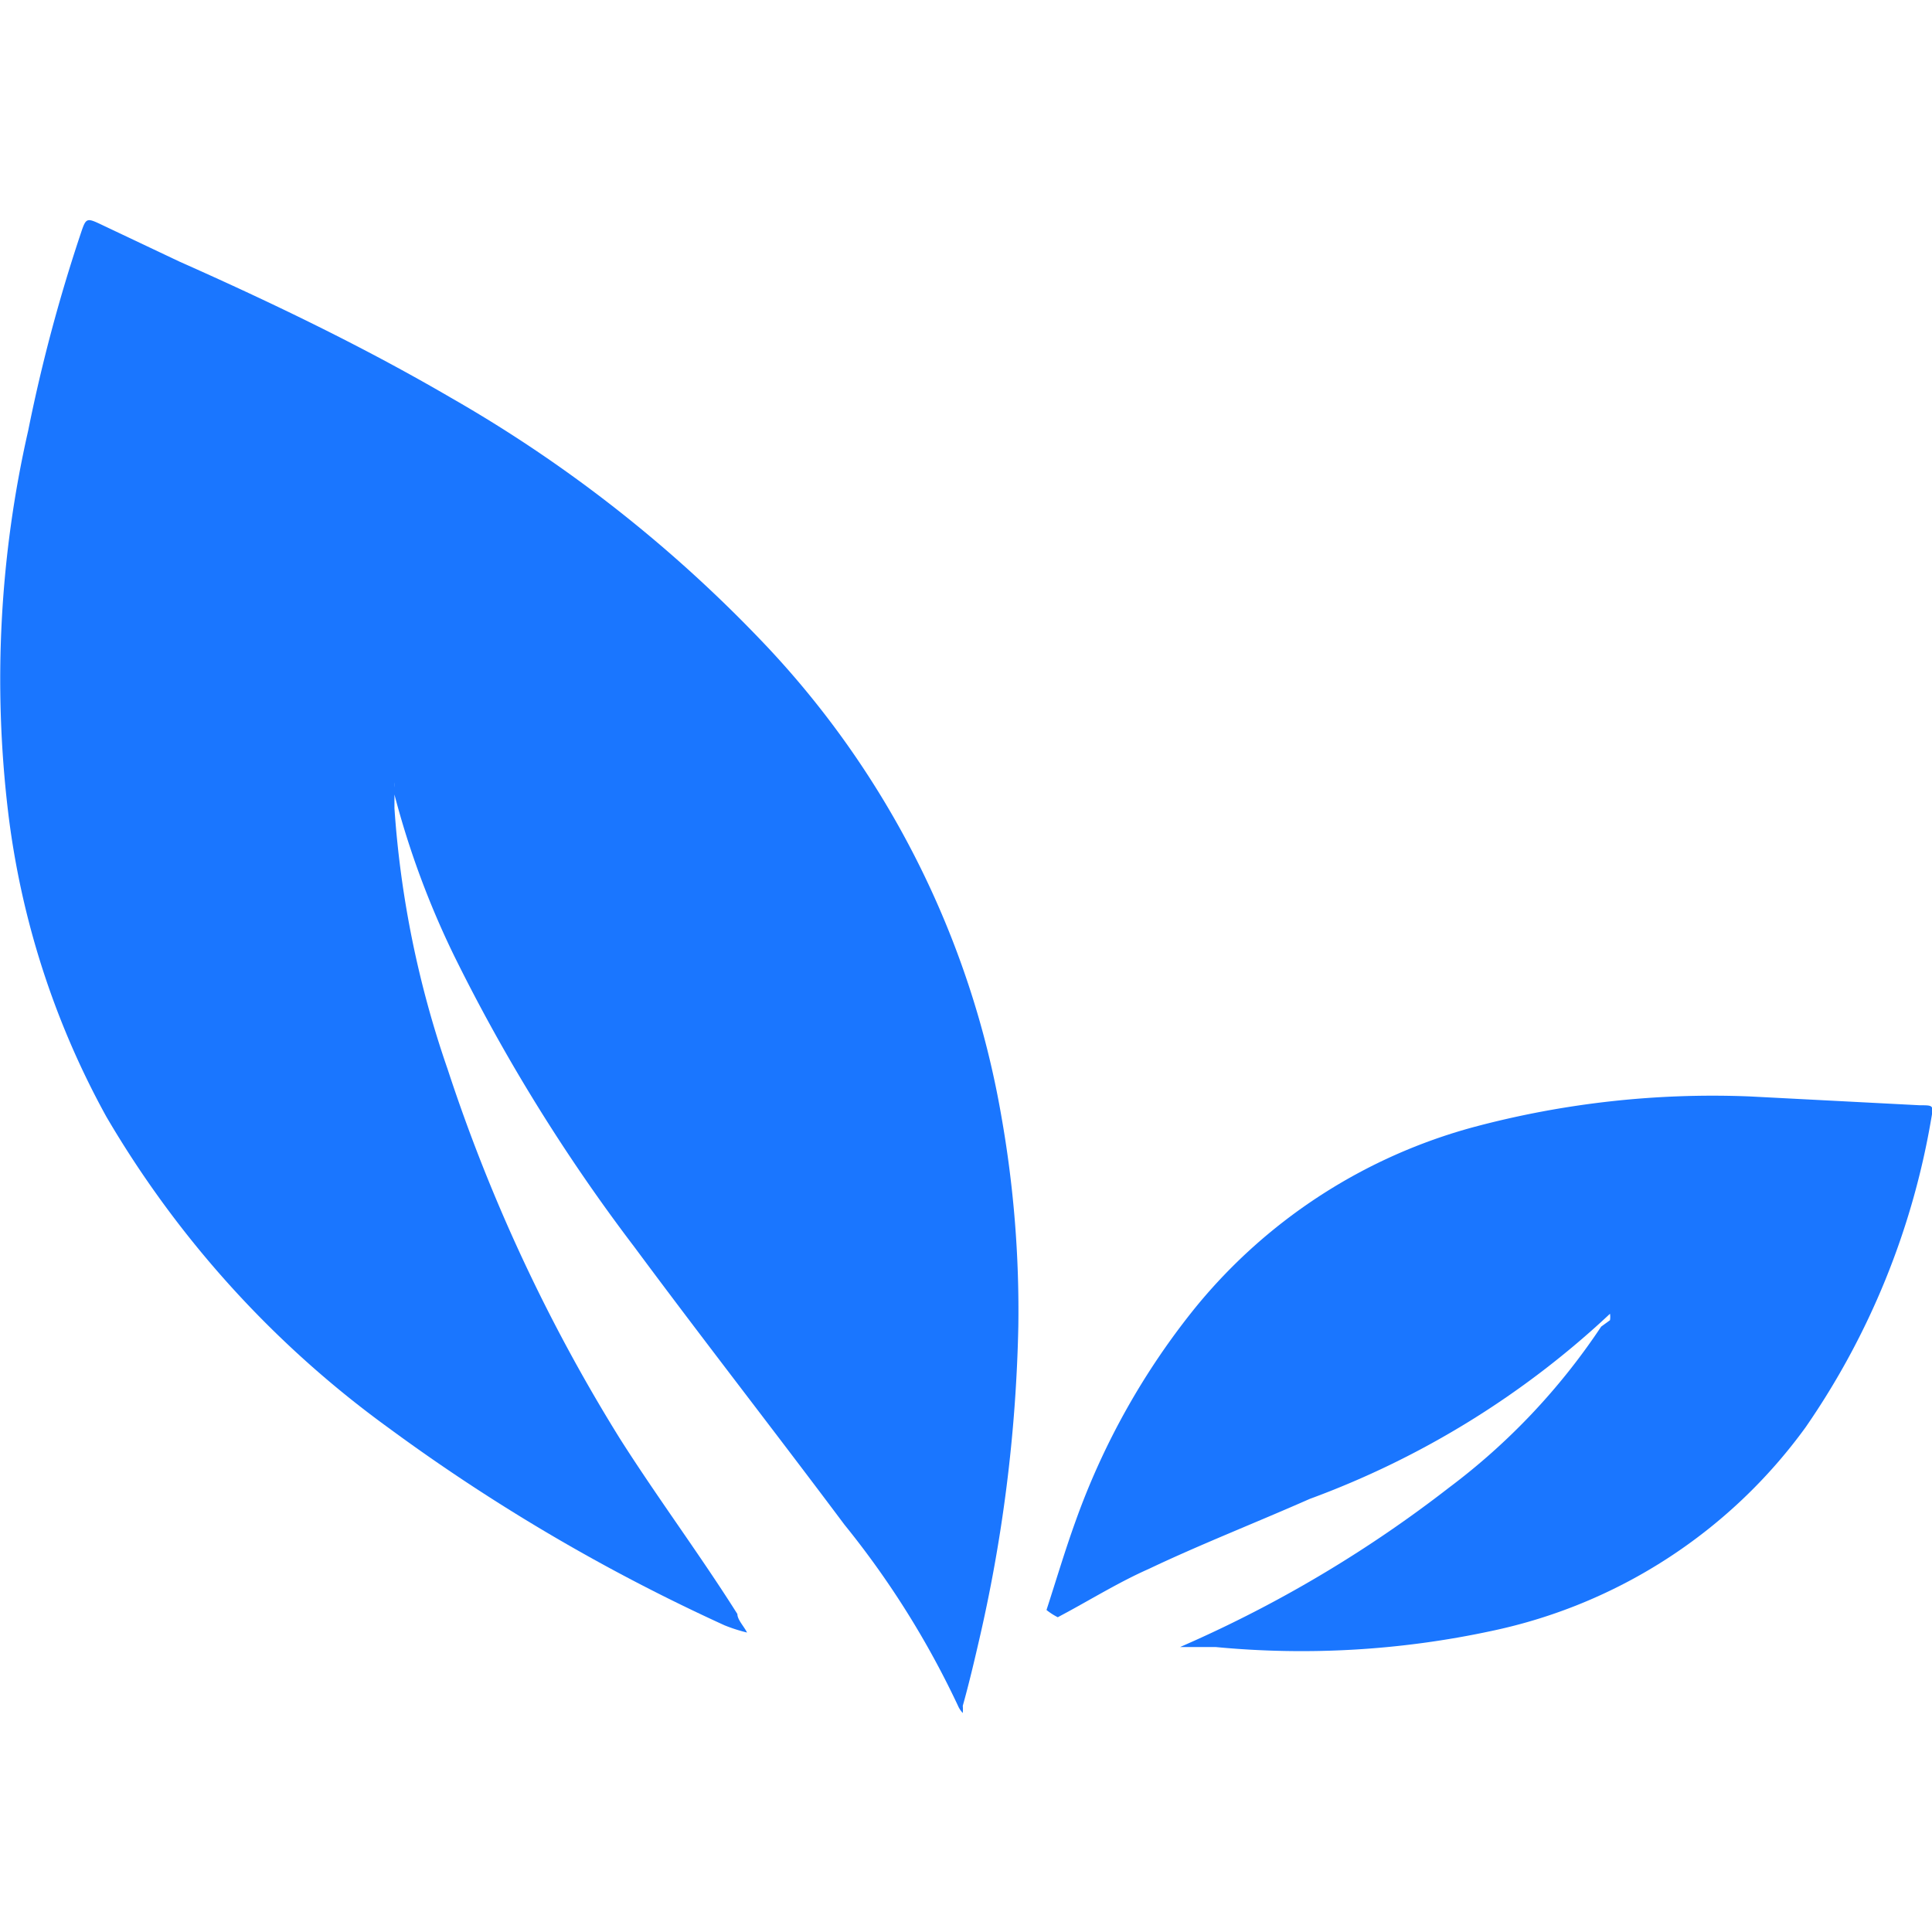
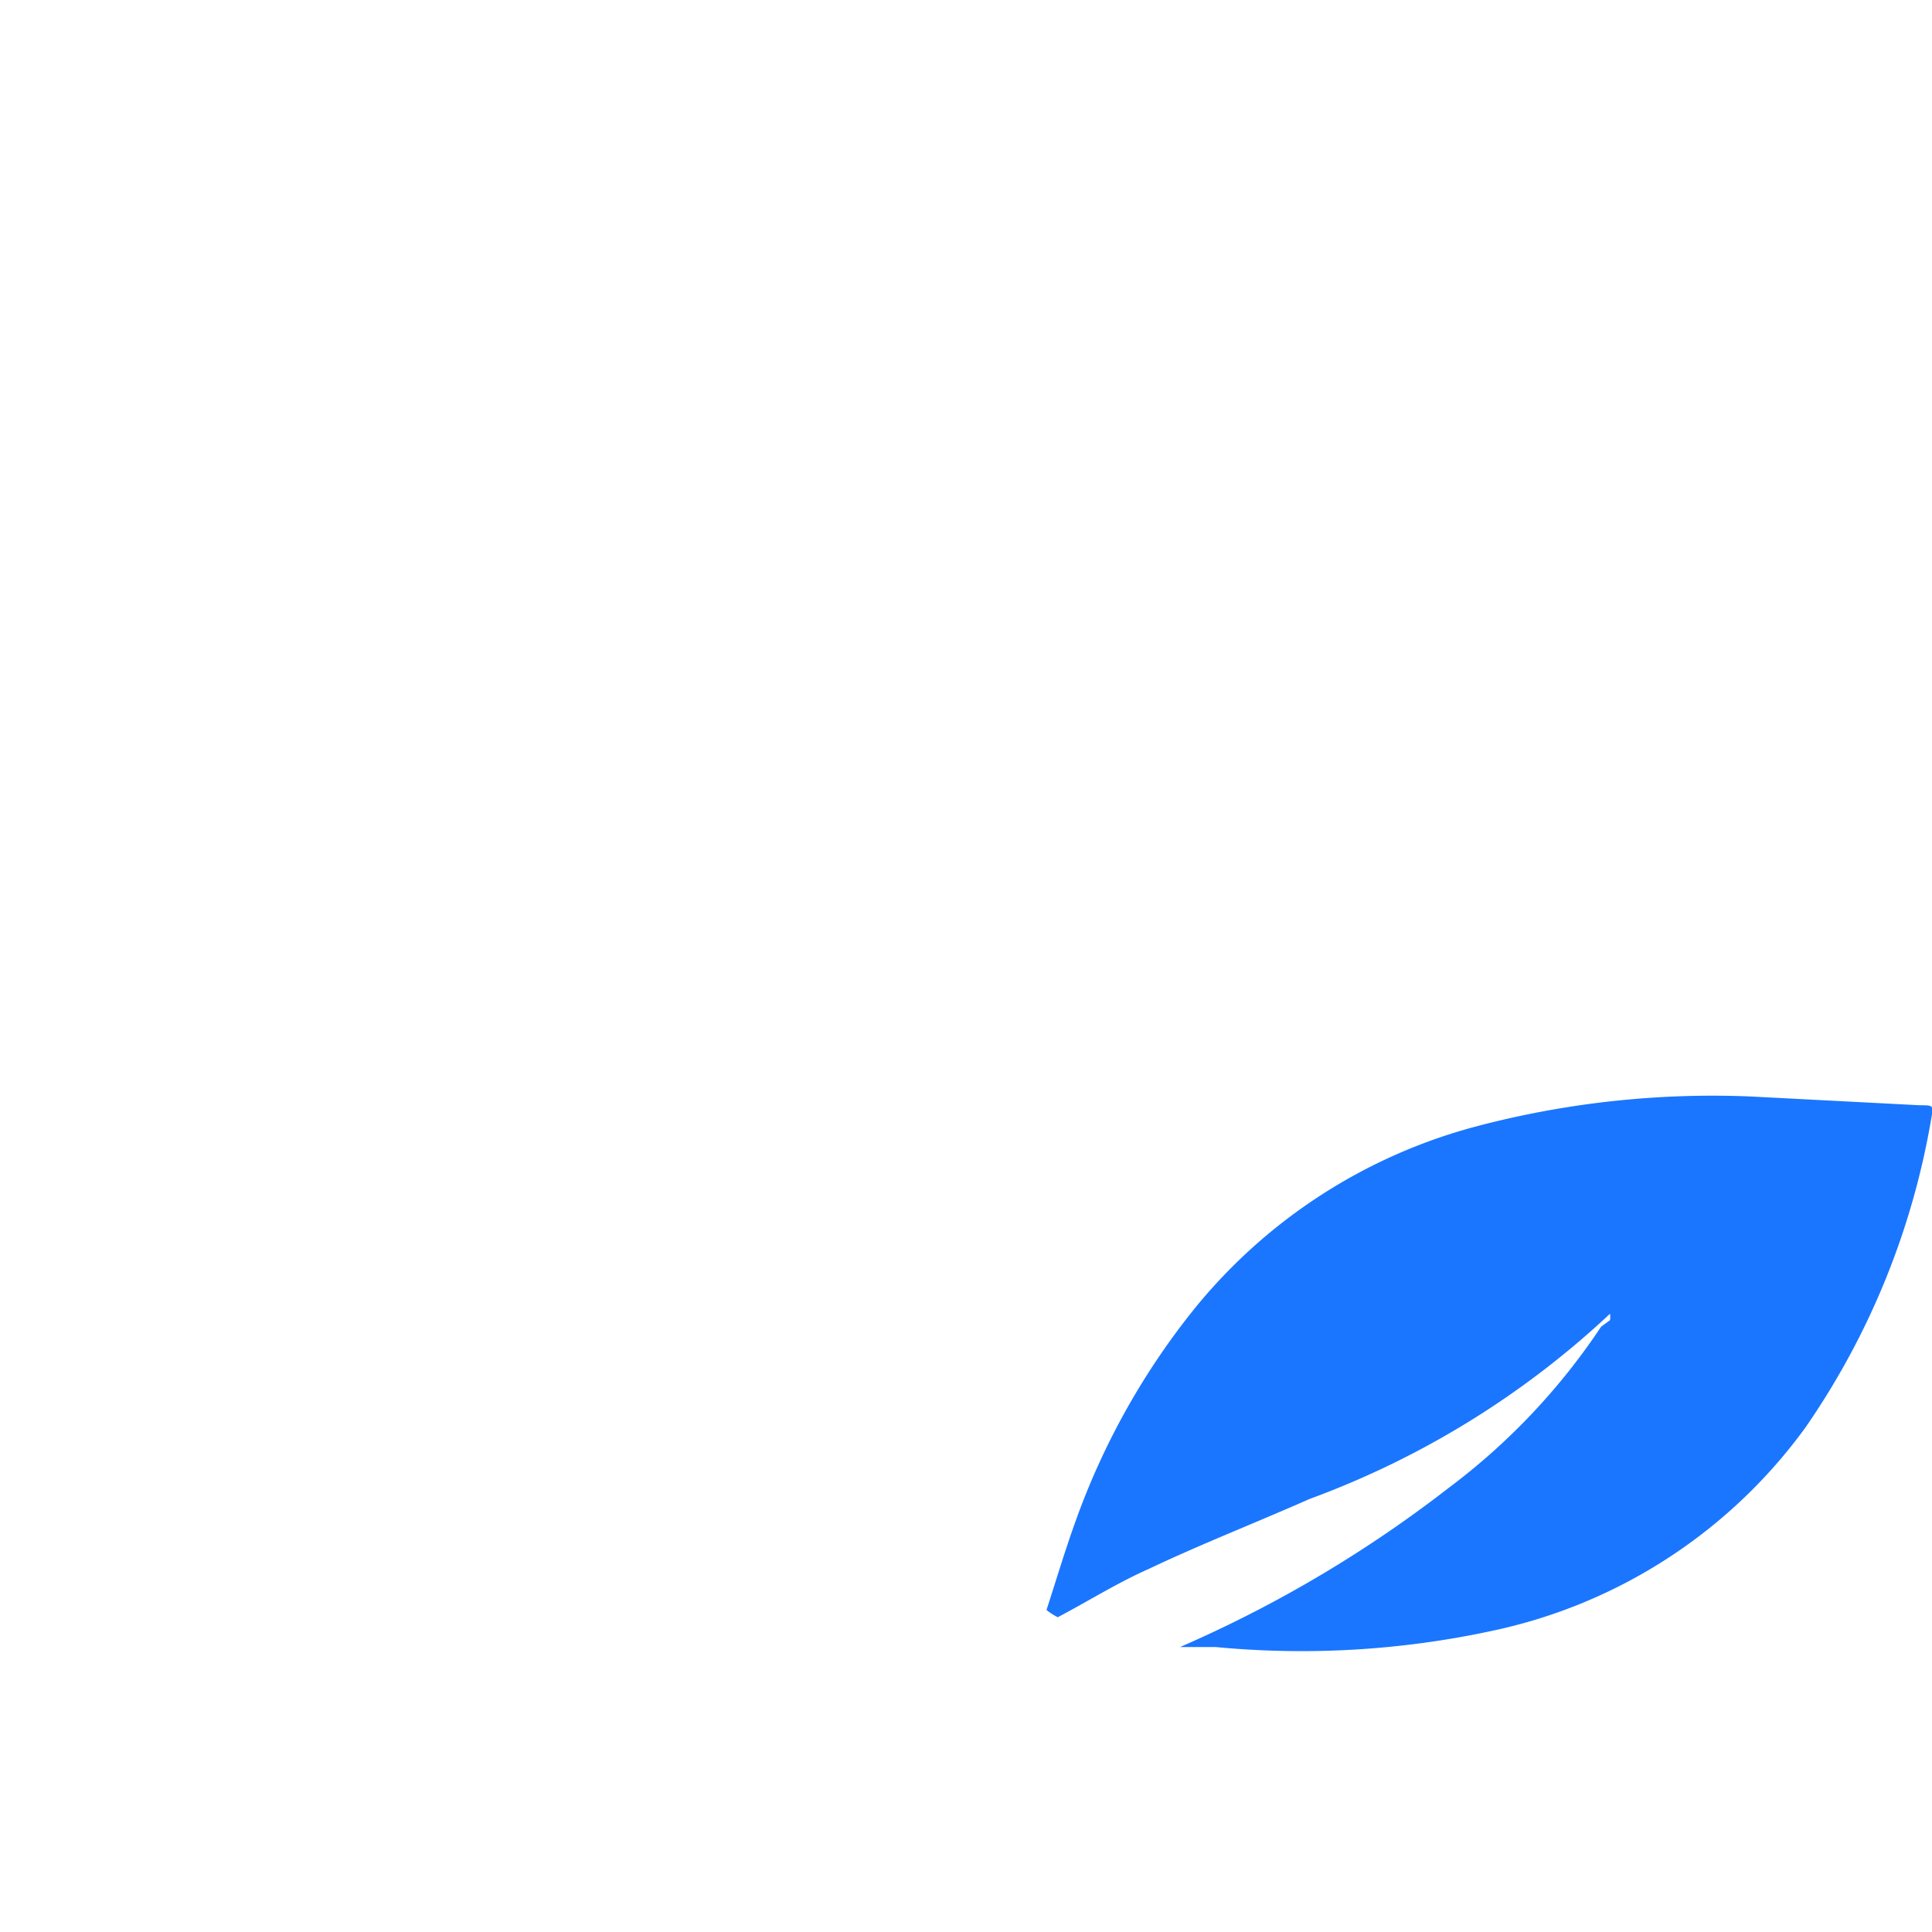
<svg xmlns="http://www.w3.org/2000/svg" id="Слой_1" data-name="Слой 1" width="24" height="24" viewBox="0 0 24 24">
  <defs>
    <style>.cls-1{fill:#1a76ff;}</style>
  </defs>
  <title>1696</title>
-   <path class="cls-1" d="M12.65,16.48a19,19,0,0,1-.5,3.95c-.06.26-.12.51-.19.76a.58.58,0,0,1,0,.09.34.34,0,0,1-.05-.07,11,11,0,0,0-1.42-2.27c-.86-1.15-1.75-2.29-2.61-3.45a22.16,22.16,0,0,1-2.24-3.62,10.79,10.79,0,0,1-.74-2l0-.08,0-.07a.44.44,0,0,0,0,.06c0,.09,0,.17,0,.26a12.45,12.45,0,0,0,.66,3.24A21.19,21.19,0,0,0,7.7,17.87c.47.74,1,1.45,1.46,2.18,0,.07.08.15.12.23A2,2,0,0,1,9,20.19a23.49,23.49,0,0,1-4.17-2.45,12.7,12.7,0,0,1-3.51-3.87A10.42,10.42,0,0,1,.1,10.08,13.91,13.91,0,0,1,.35,5.35,20.31,20.31,0,0,1,1,2.91v0c.07-.21.07-.21.28-.11l.95.45C3.4,3.77,4.52,4.31,5.6,4.94a17,17,0,0,1,3.84,3,11.32,11.32,0,0,1,3,5.93A13.81,13.81,0,0,1,12.65,16.48Z" />
-   <path class="cls-1" d="M21.73,13.62l2.12.11c.17,0,.17,0,.14.17a9.55,9.55,0,0,1-1.56,3.83,6.46,6.46,0,0,1-3.9,2.53,11.23,11.23,0,0,1-3.43.2l-.37,0s0,0-.07,0l0,0,.18-.08A15.54,15.54,0,0,0,18,18.48a8.1,8.1,0,0,0,1.89-2L20,16.4a.27.27,0,0,0,0-.08l0,0a11,11,0,0,1-3.73,2.3c-.68.3-1.37.57-2,.87-.34.15-.67.35-1,.53l-.13.07A.81.81,0,0,1,13,20c.12-.37.23-.74.36-1.1a9.08,9.08,0,0,1,1.5-2.67A6.73,6.73,0,0,1,18.31,14,11.5,11.5,0,0,1,21.73,13.62Z" />
+   <path class="cls-1" d="M21.73,13.62l2.12.11c.17,0,.17,0,.14.17a9.55,9.55,0,0,1-1.56,3.83,6.46,6.46,0,0,1-3.9,2.53,11.23,11.23,0,0,1-3.43.2l-.37,0s0,0-.07,0l0,0,.18-.08A15.54,15.54,0,0,0,18,18.48a8.1,8.1,0,0,0,1.89-2L20,16.4a.27.27,0,0,0,0-.08l0,0a11,11,0,0,1-3.73,2.3c-.68.3-1.37.57-2,.87-.34.15-.67.35-1,.53l-.13.07A.81.81,0,0,1,13,20c.12-.37.23-.74.36-1.1a9.08,9.08,0,0,1,1.5-2.67A6.73,6.73,0,0,1,18.31,14,11.5,11.5,0,0,1,21.73,13.62" />
</svg>